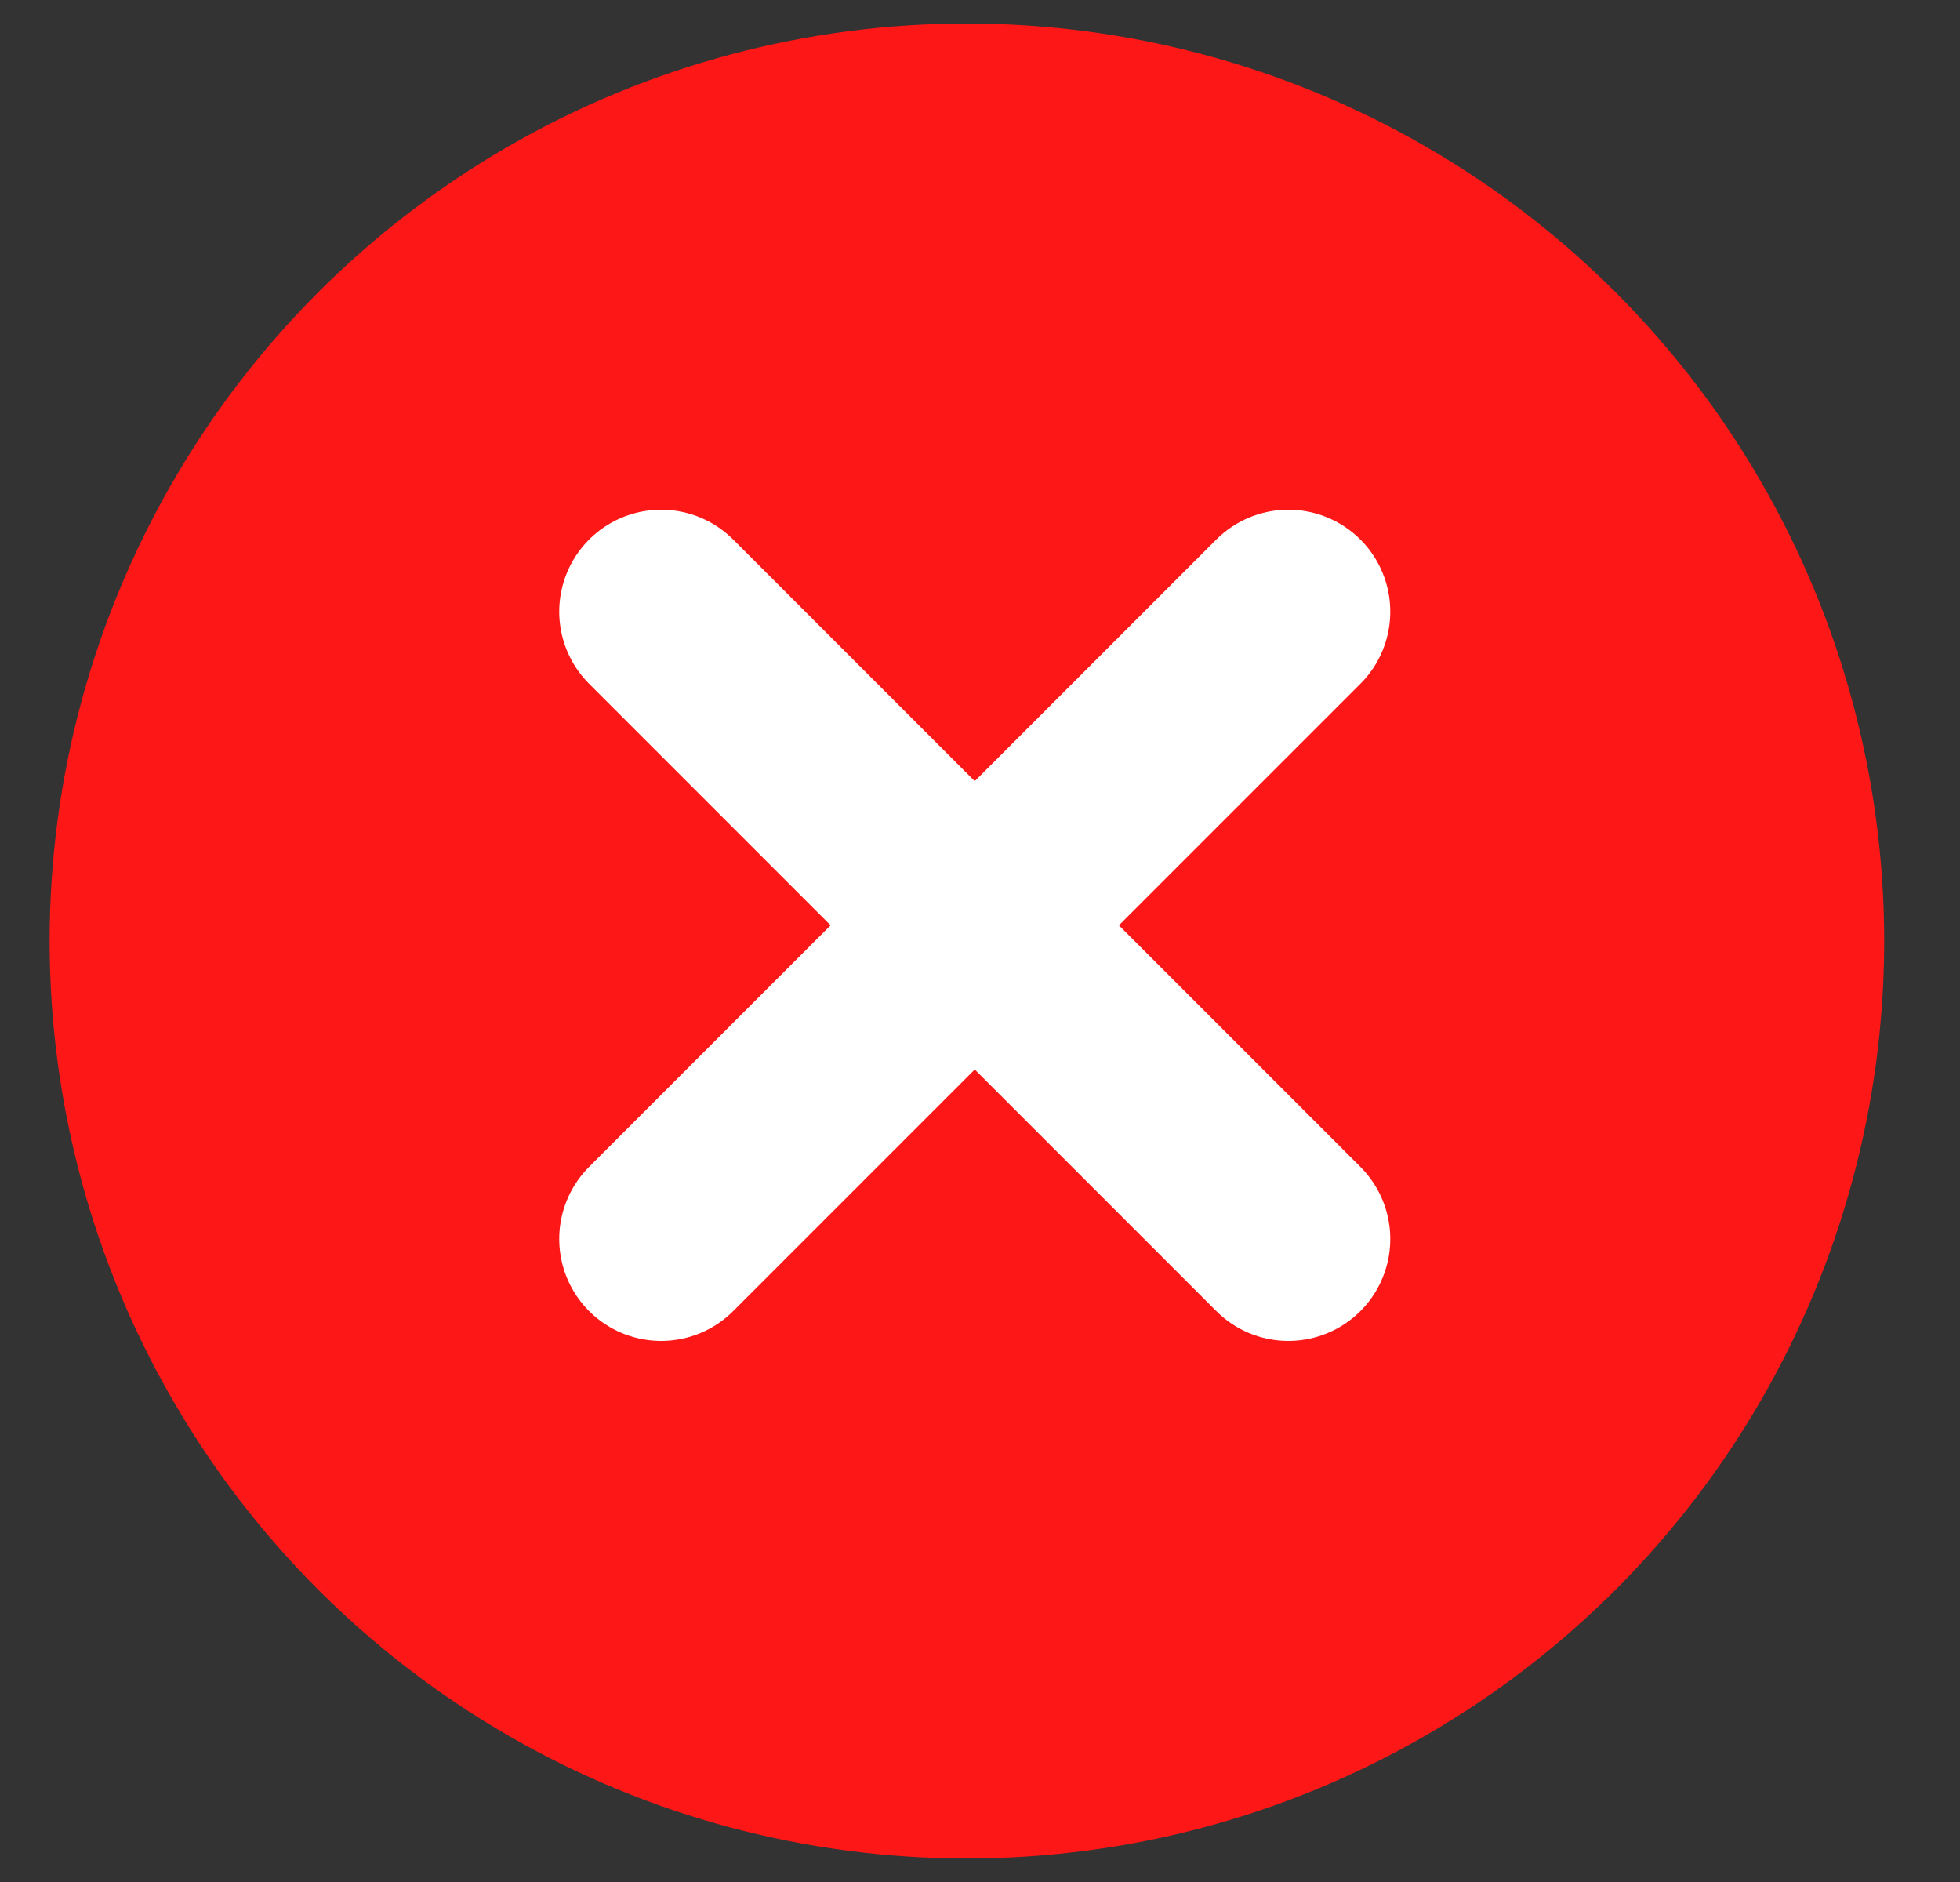
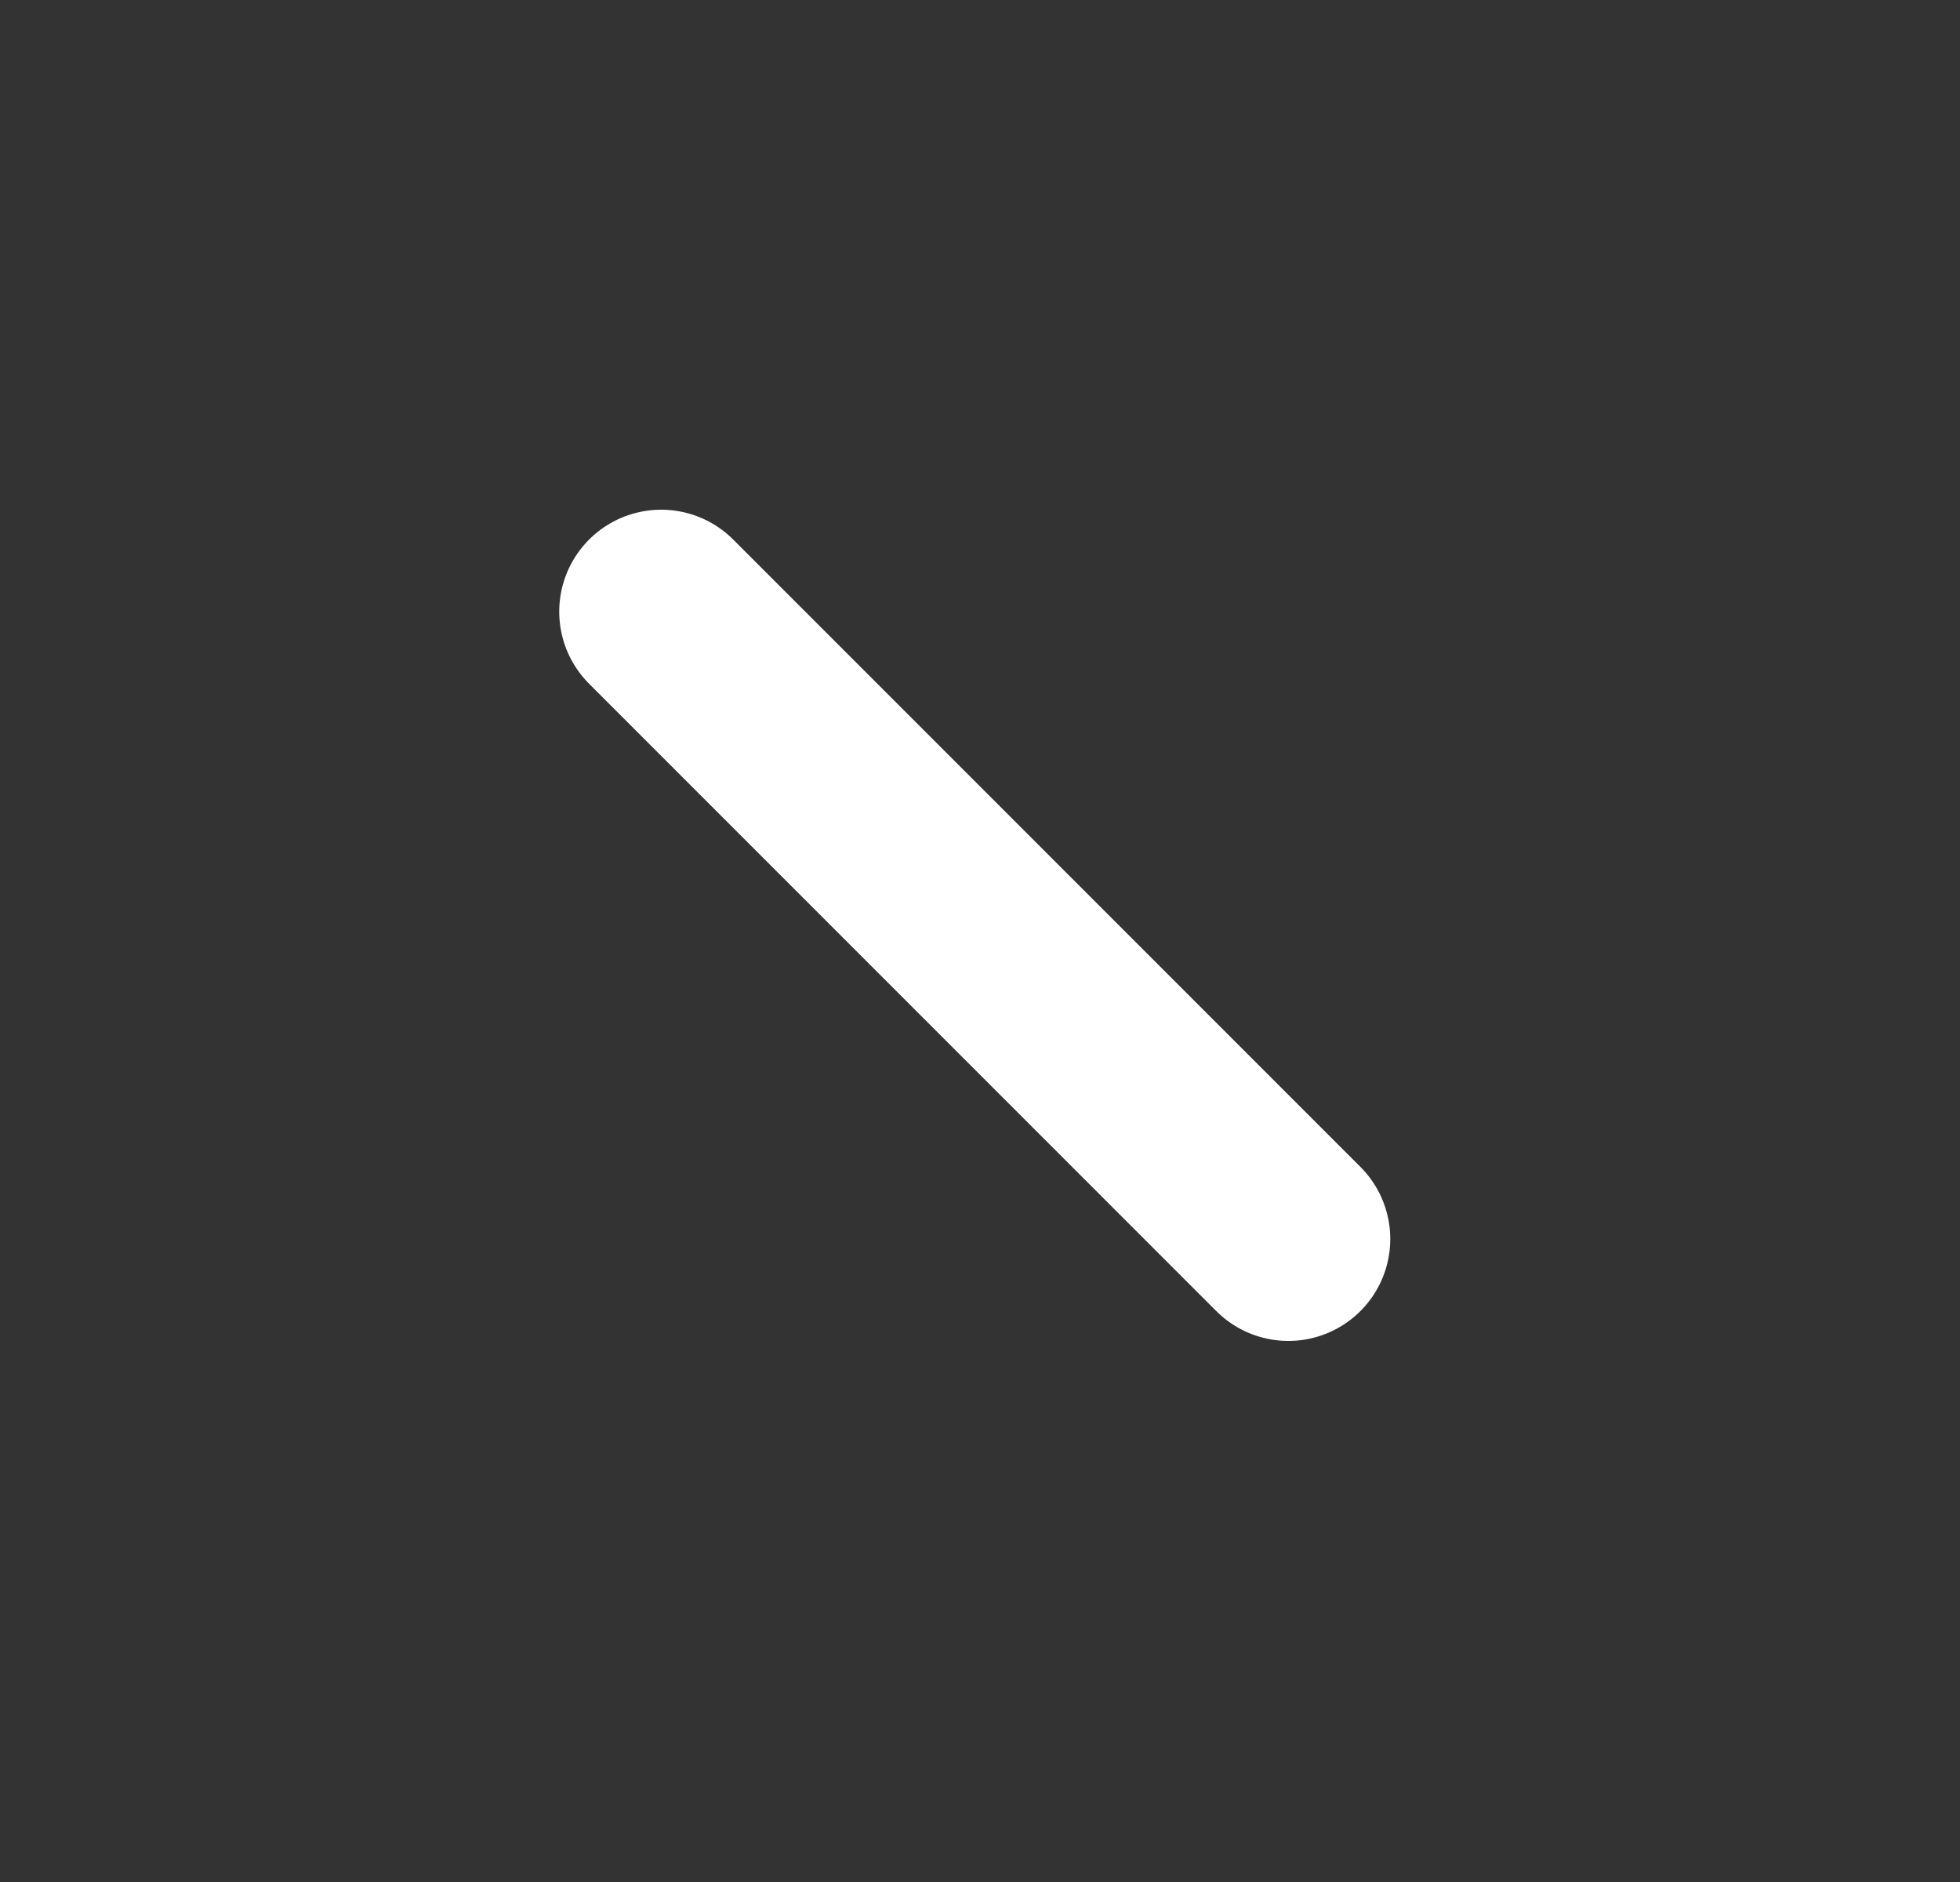
<svg xmlns="http://www.w3.org/2000/svg" width="25" height="24" viewBox="0 0 25 24" fill="none">
  <rect x="0" y="0" width="25" height="24" fill="#333333" stroke="none" />
-   <circle cx="12.333" cy="12" r="11.7" fill="#FE1717" />
  <path d="M8.433 7.8L16.433 15.8" stroke="white" stroke-width="2.6" stroke-linecap="round" />
-   <path d="M16.433 7.8L8.433 15.8" stroke="white" stroke-width="2.6" stroke-linecap="round" />
</svg>